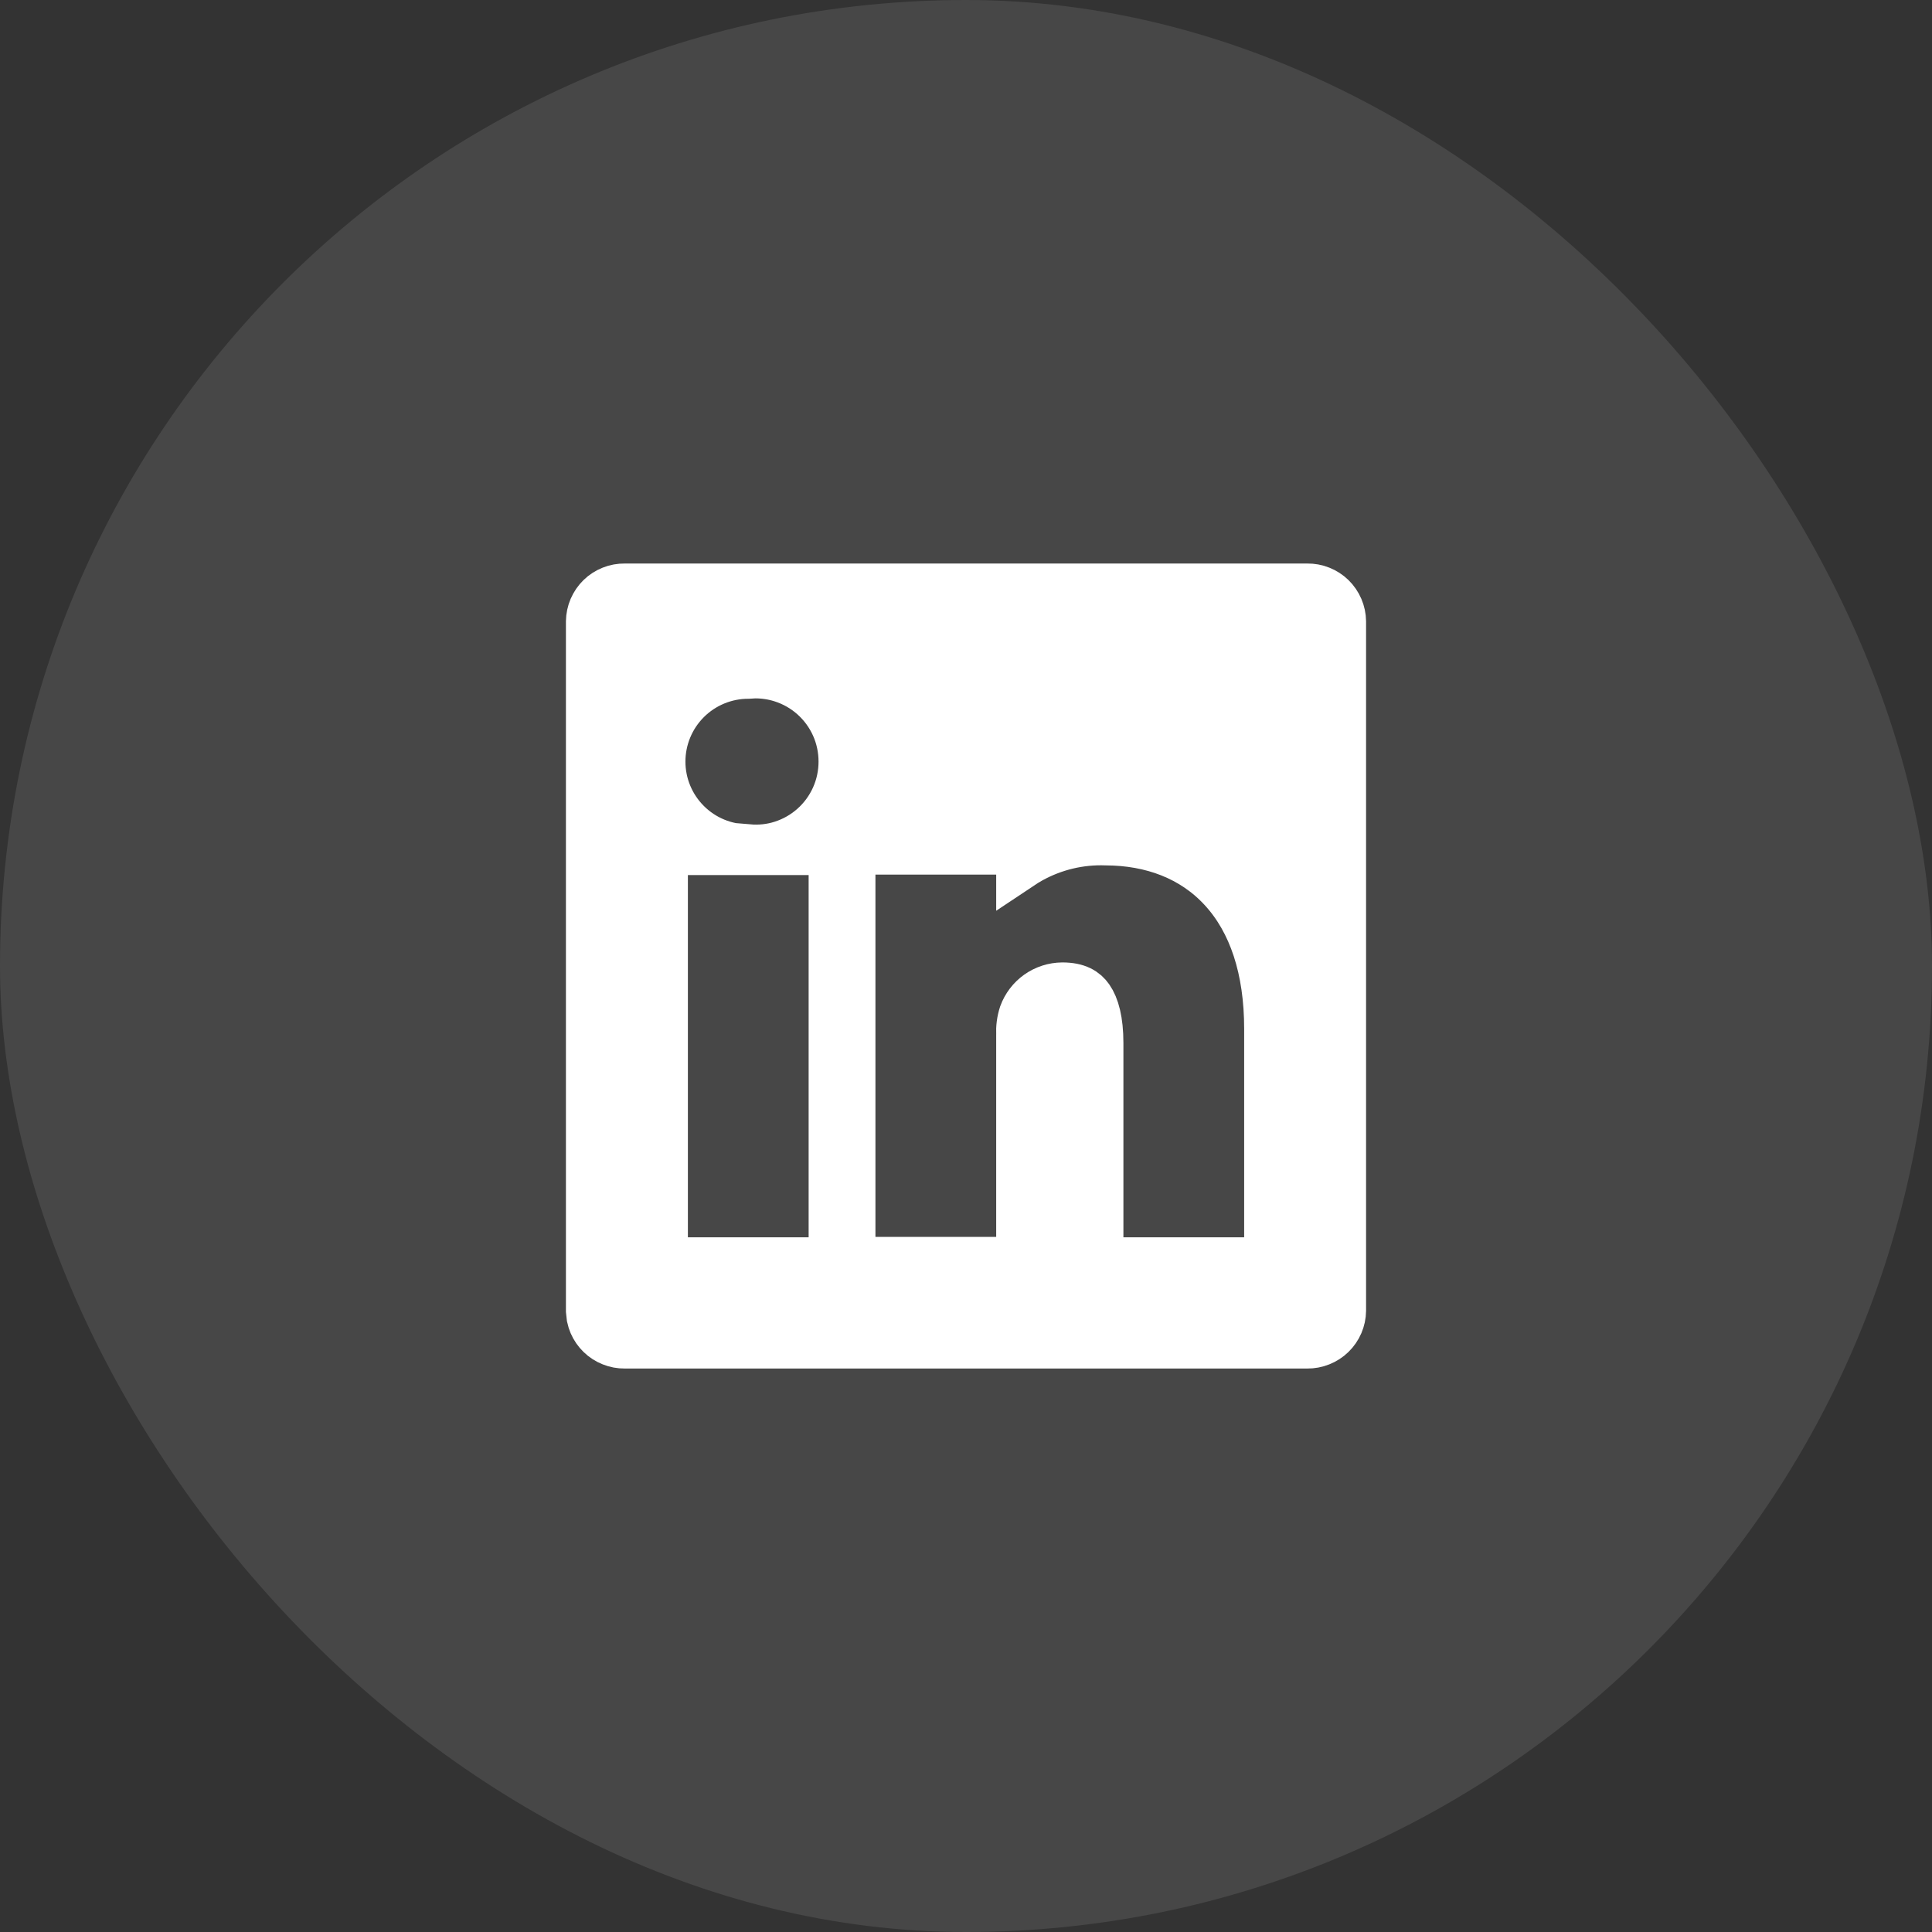
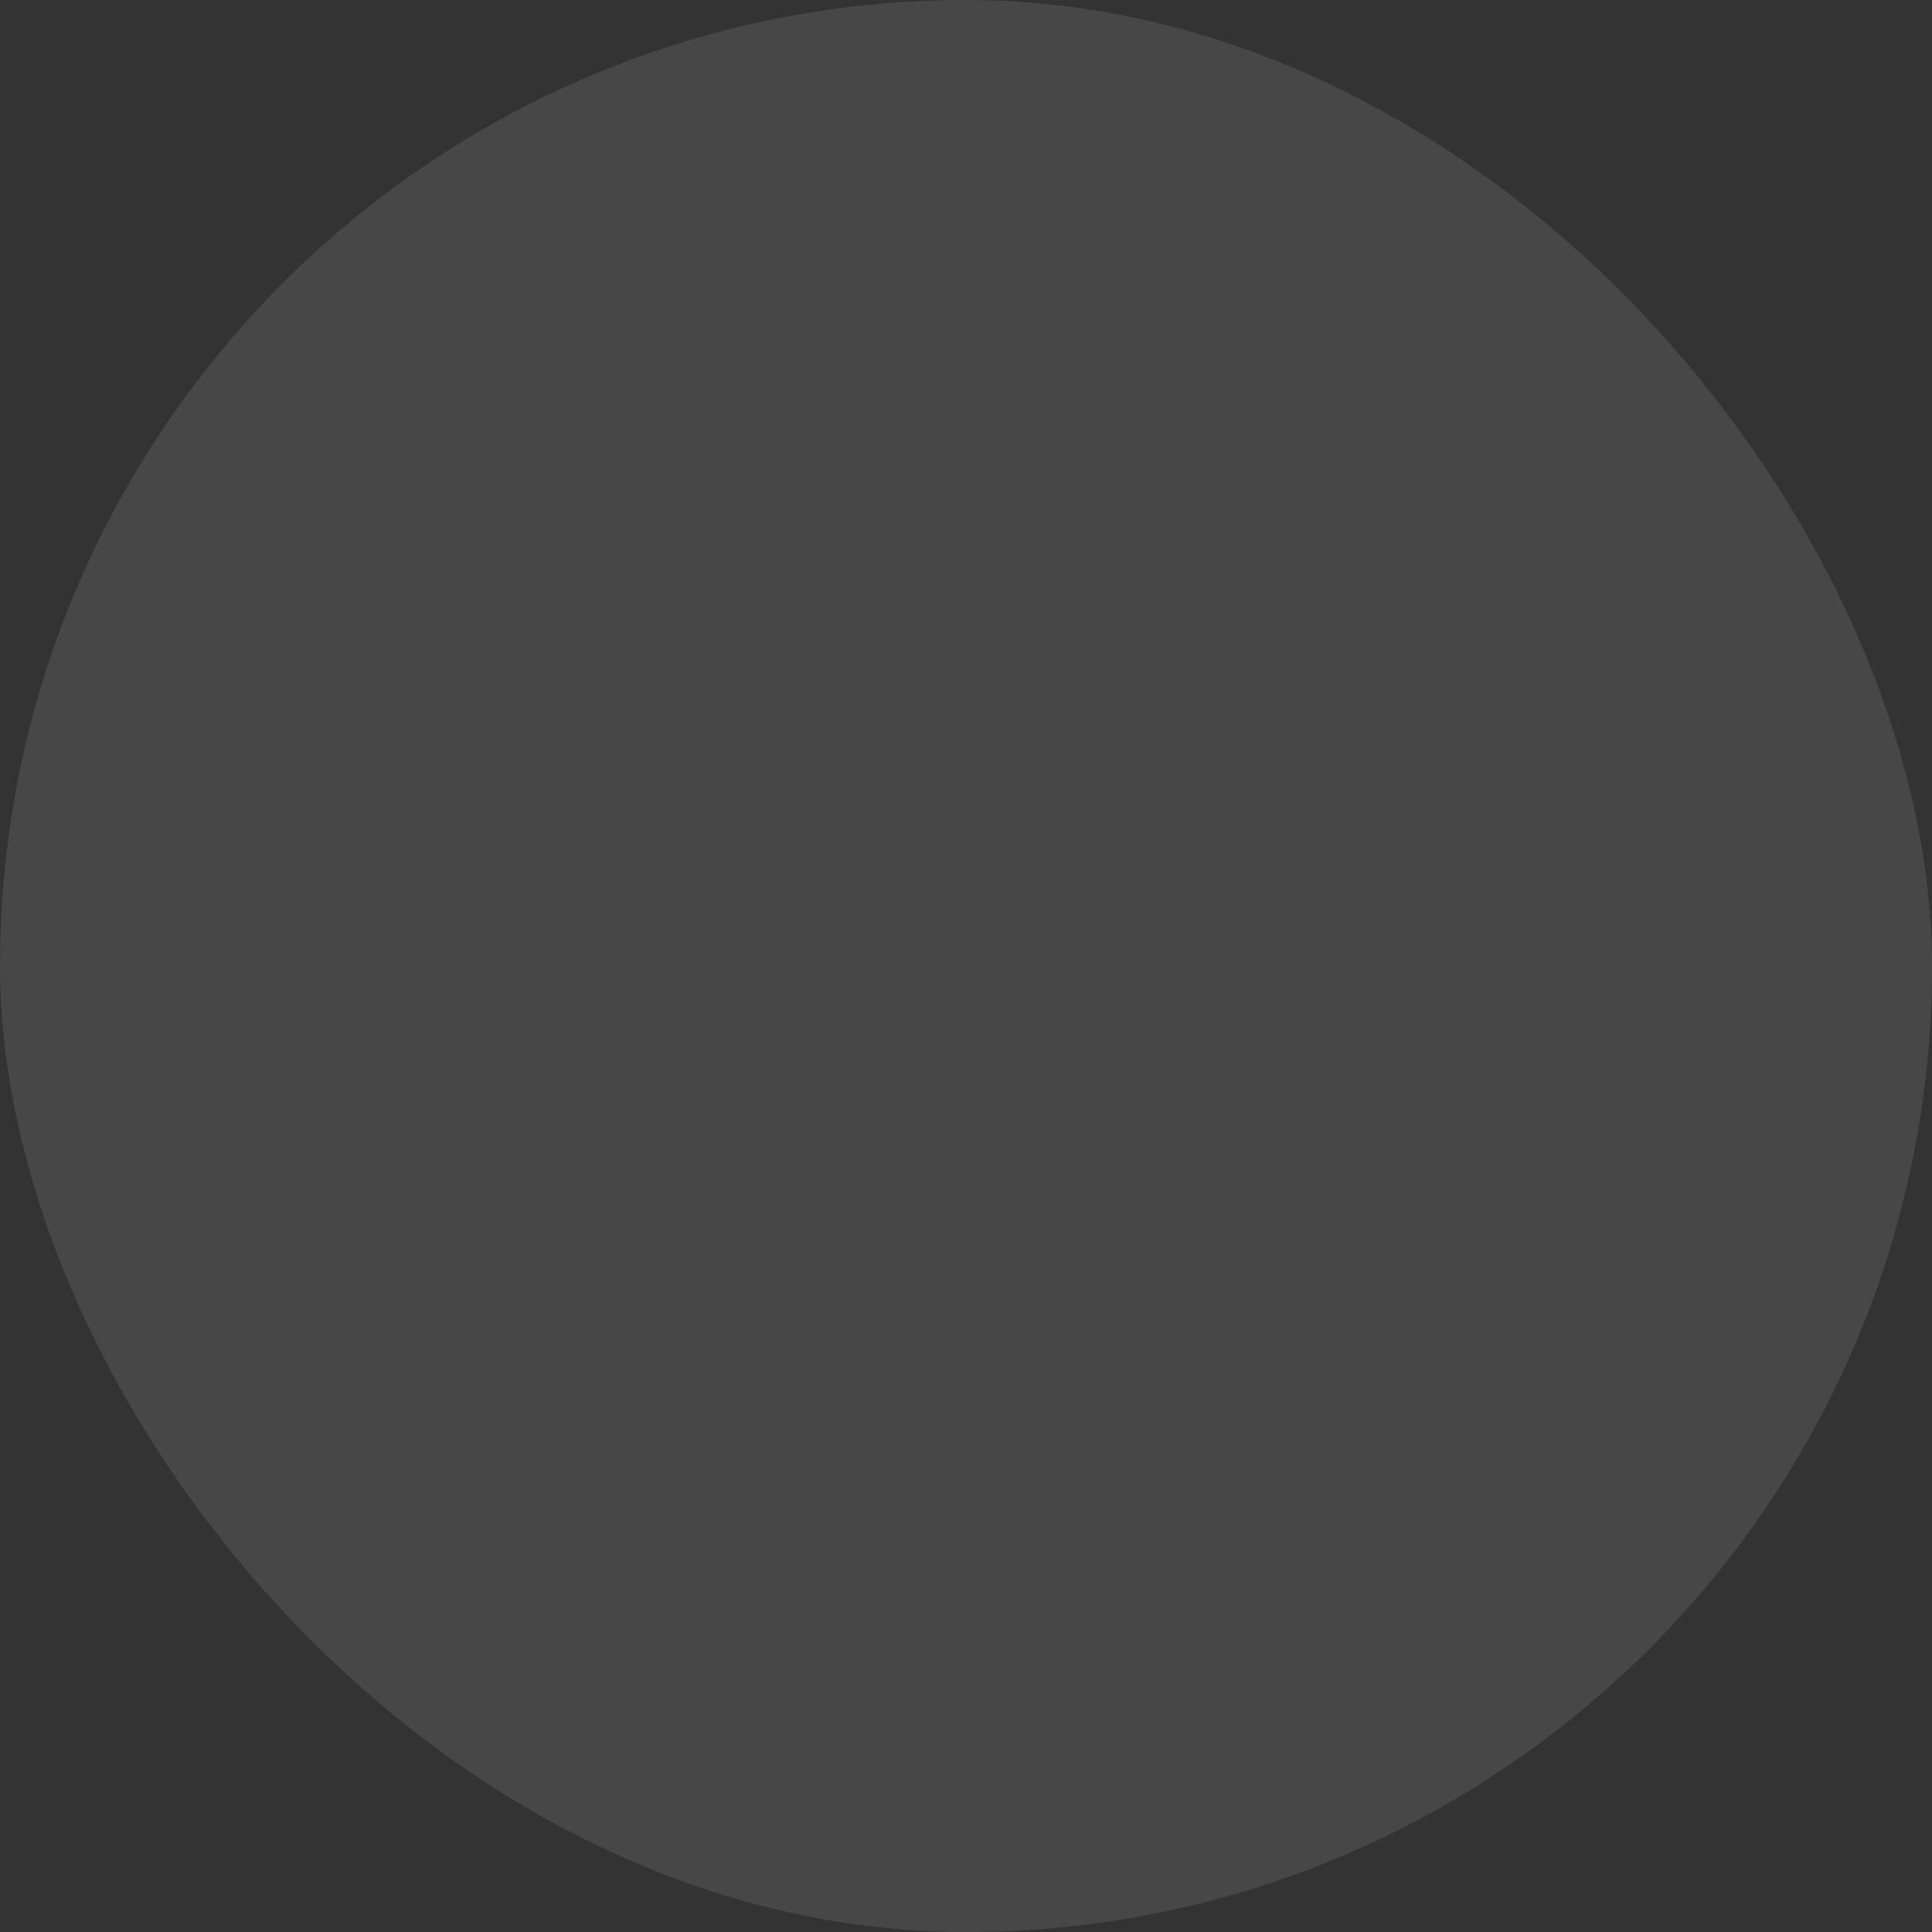
<svg xmlns="http://www.w3.org/2000/svg" width="40" height="40" viewBox="0 0 40 40" fill="none">
  <rect x="0" y="0" width="40" height="40" fill="#333333" stroke="none" />
  <rect width="40" height="40" rx="20" fill="white" fill-opacity="0.1" />
-   <path d="M12.935 12.167H27.065C27.158 12.166 27.251 12.182 27.337 12.217C27.423 12.251 27.503 12.302 27.569 12.367C27.636 12.432 27.689 12.51 27.726 12.596C27.762 12.681 27.782 12.772 27.783 12.865V27.136C27.782 27.229 27.762 27.32 27.726 27.405C27.689 27.491 27.636 27.568 27.569 27.633C27.503 27.698 27.423 27.749 27.337 27.783C27.25 27.818 27.158 27.835 27.065 27.834H12.935C12.842 27.835 12.749 27.818 12.663 27.783C12.577 27.749 12.497 27.698 12.431 27.633C12.364 27.568 12.311 27.491 12.274 27.405C12.256 27.363 12.242 27.319 12.232 27.273L12.217 27.136V12.865C12.218 12.773 12.238 12.681 12.274 12.596C12.311 12.51 12.364 12.432 12.431 12.367C12.497 12.302 12.577 12.251 12.663 12.217C12.749 12.182 12.842 12.166 12.935 12.167ZM13.742 26.117H17.242V17.617H13.742V26.117ZM15.492 13.967C15.015 13.967 14.556 14.157 14.219 14.494C13.881 14.832 13.691 15.29 13.691 15.768C13.691 16.245 13.881 16.703 14.219 17.04C14.556 17.378 15.015 17.567 15.492 17.567V17.566C15.727 17.586 15.963 17.562 16.188 17.49C16.43 17.413 16.654 17.286 16.844 17.116C17.034 16.947 17.186 16.738 17.29 16.506C17.394 16.274 17.447 16.022 17.447 15.768C17.447 15.513 17.394 15.261 17.29 15.028C17.186 14.796 17.034 14.588 16.844 14.418C16.654 14.248 16.43 14.121 16.188 14.044C16.006 13.986 15.816 13.958 15.626 13.959L15.492 13.967ZM21.125 21.418C21.118 21.277 21.136 21.135 21.18 21C21.241 20.833 21.351 20.689 21.496 20.586C21.642 20.483 21.815 20.428 21.993 20.426C22.308 20.426 22.46 20.53 22.556 20.667C22.674 20.836 22.759 21.132 22.759 21.592V26.117H26.259V21.301C26.259 20.063 25.934 19.081 25.314 18.405C24.695 17.729 23.838 17.421 22.901 17.417C22.356 17.397 21.815 17.527 21.338 17.791C21.265 17.831 21.194 17.876 21.125 17.922V17.608H17.625V26.108H21.125V21.418Z" fill="white" stroke="white" />
</svg>